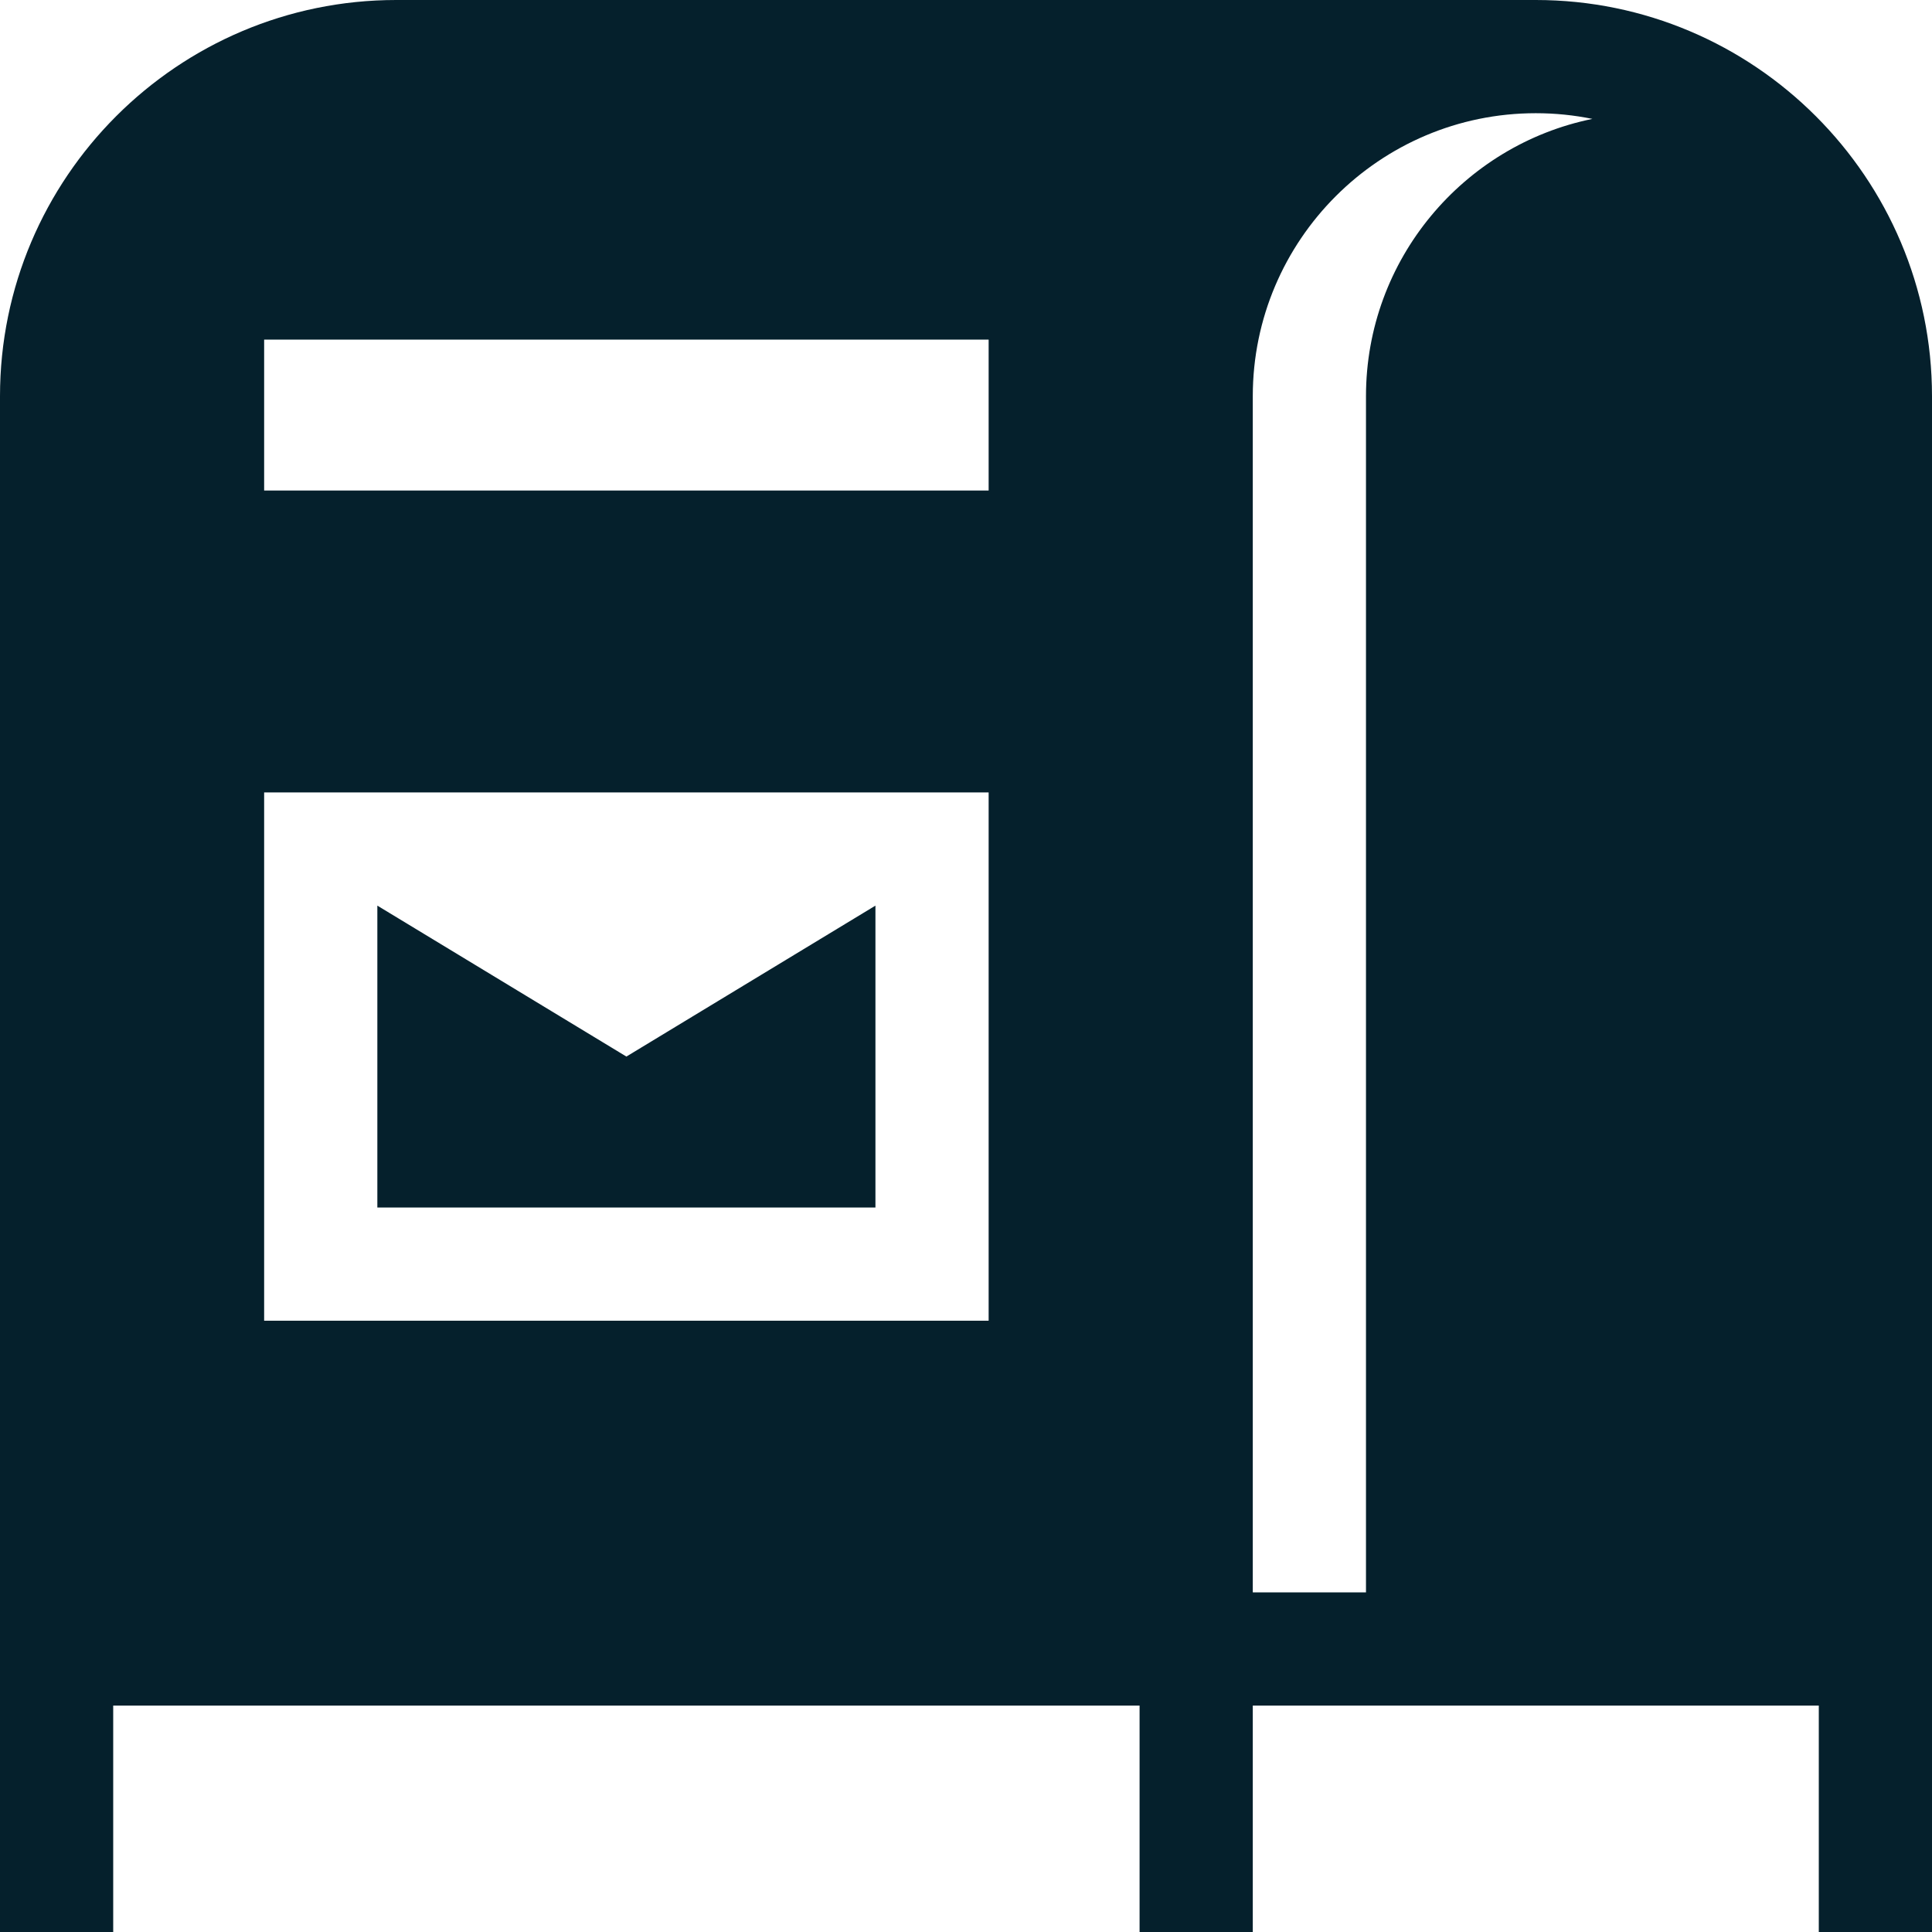
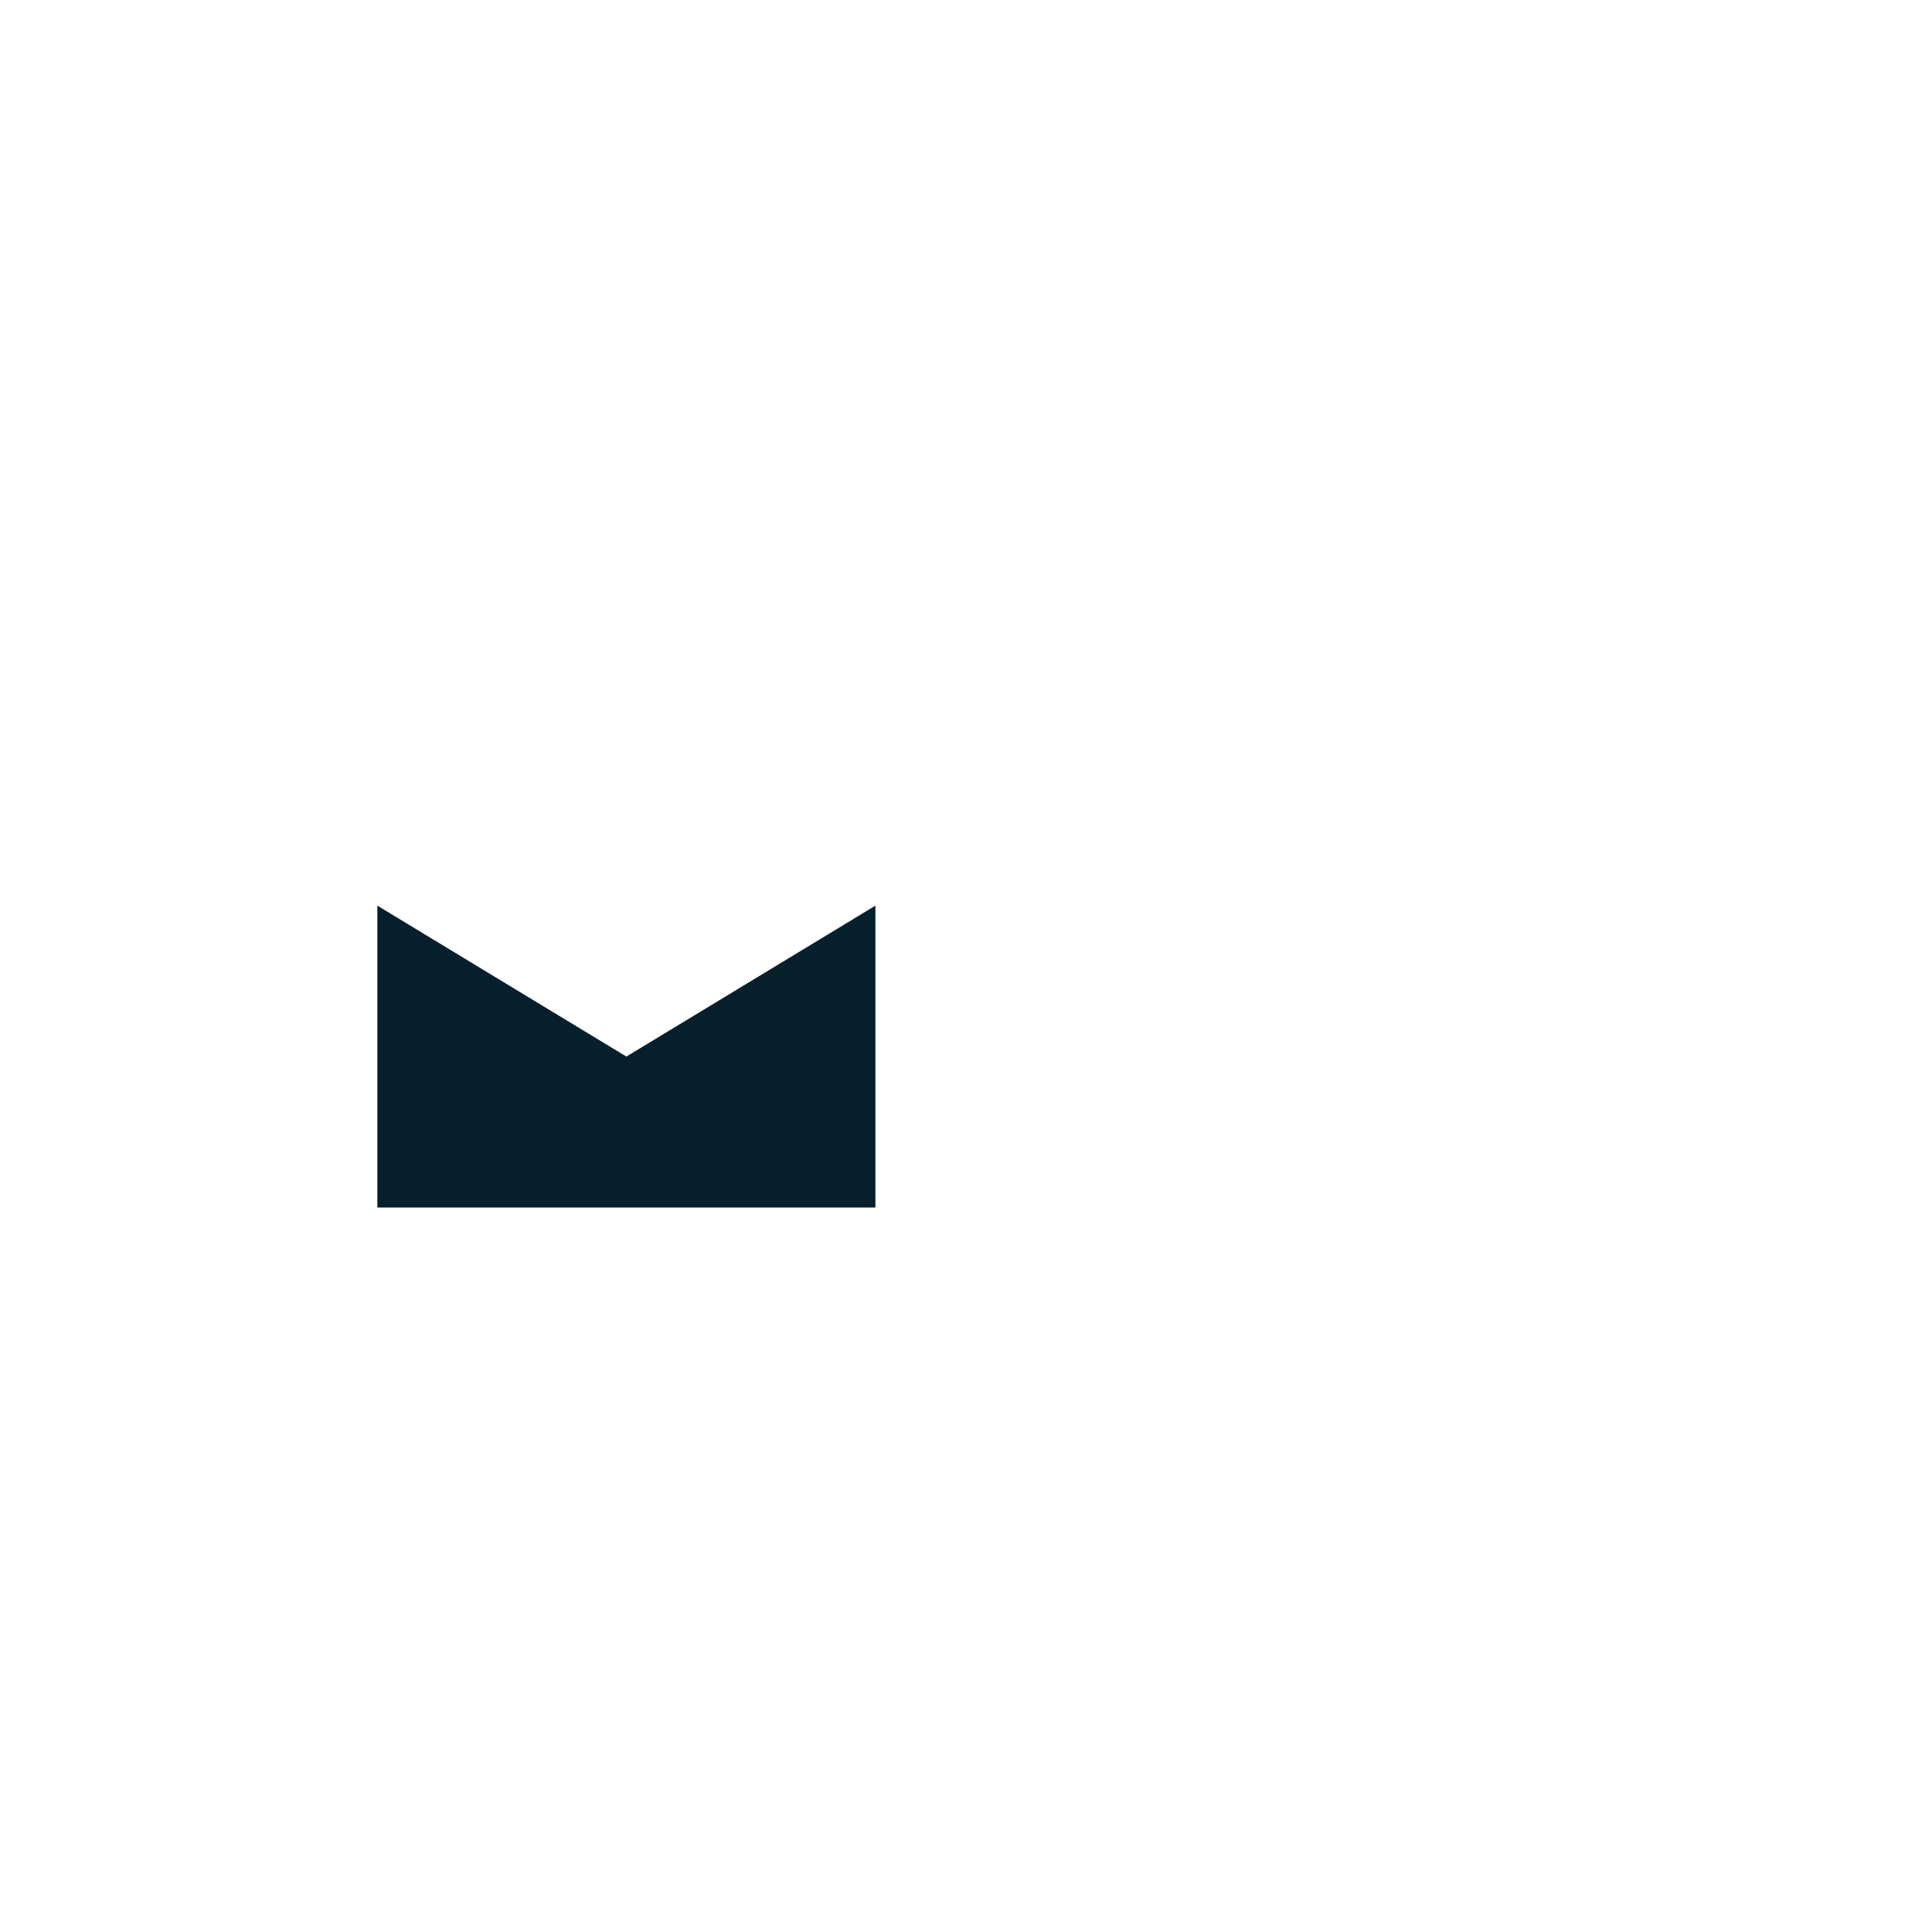
<svg xmlns="http://www.w3.org/2000/svg" version="1.1" width="512" height="512" x="0" y="0" viewBox="0 0 512 512" style="enable-background:new 0 0 512 512" xml:space="preserve" class="">
  <g>
    <path d="m166 280-66-40v80h132v-80z" fill="#05202c" opacity="1" data-original="#000000" class="" />
-     <path d="M407 0H105C47.103 0 0 47.103 0 105v407h30v-60h272v60h30v-60h150v60h30V105C512 47.103 464.897 0 407 0zM262 350H70V210h192v140zm0-220H70V90h192v40zm100-25v317h-30V105c0-41.355 33.645-75 75-75 5.136 0 10.152.521 15 1.509-34.192 6.969-60 37.271-60 73.491z" fill="#05202c" opacity="1" data-original="#000000" class="" />
  </g>
</svg>